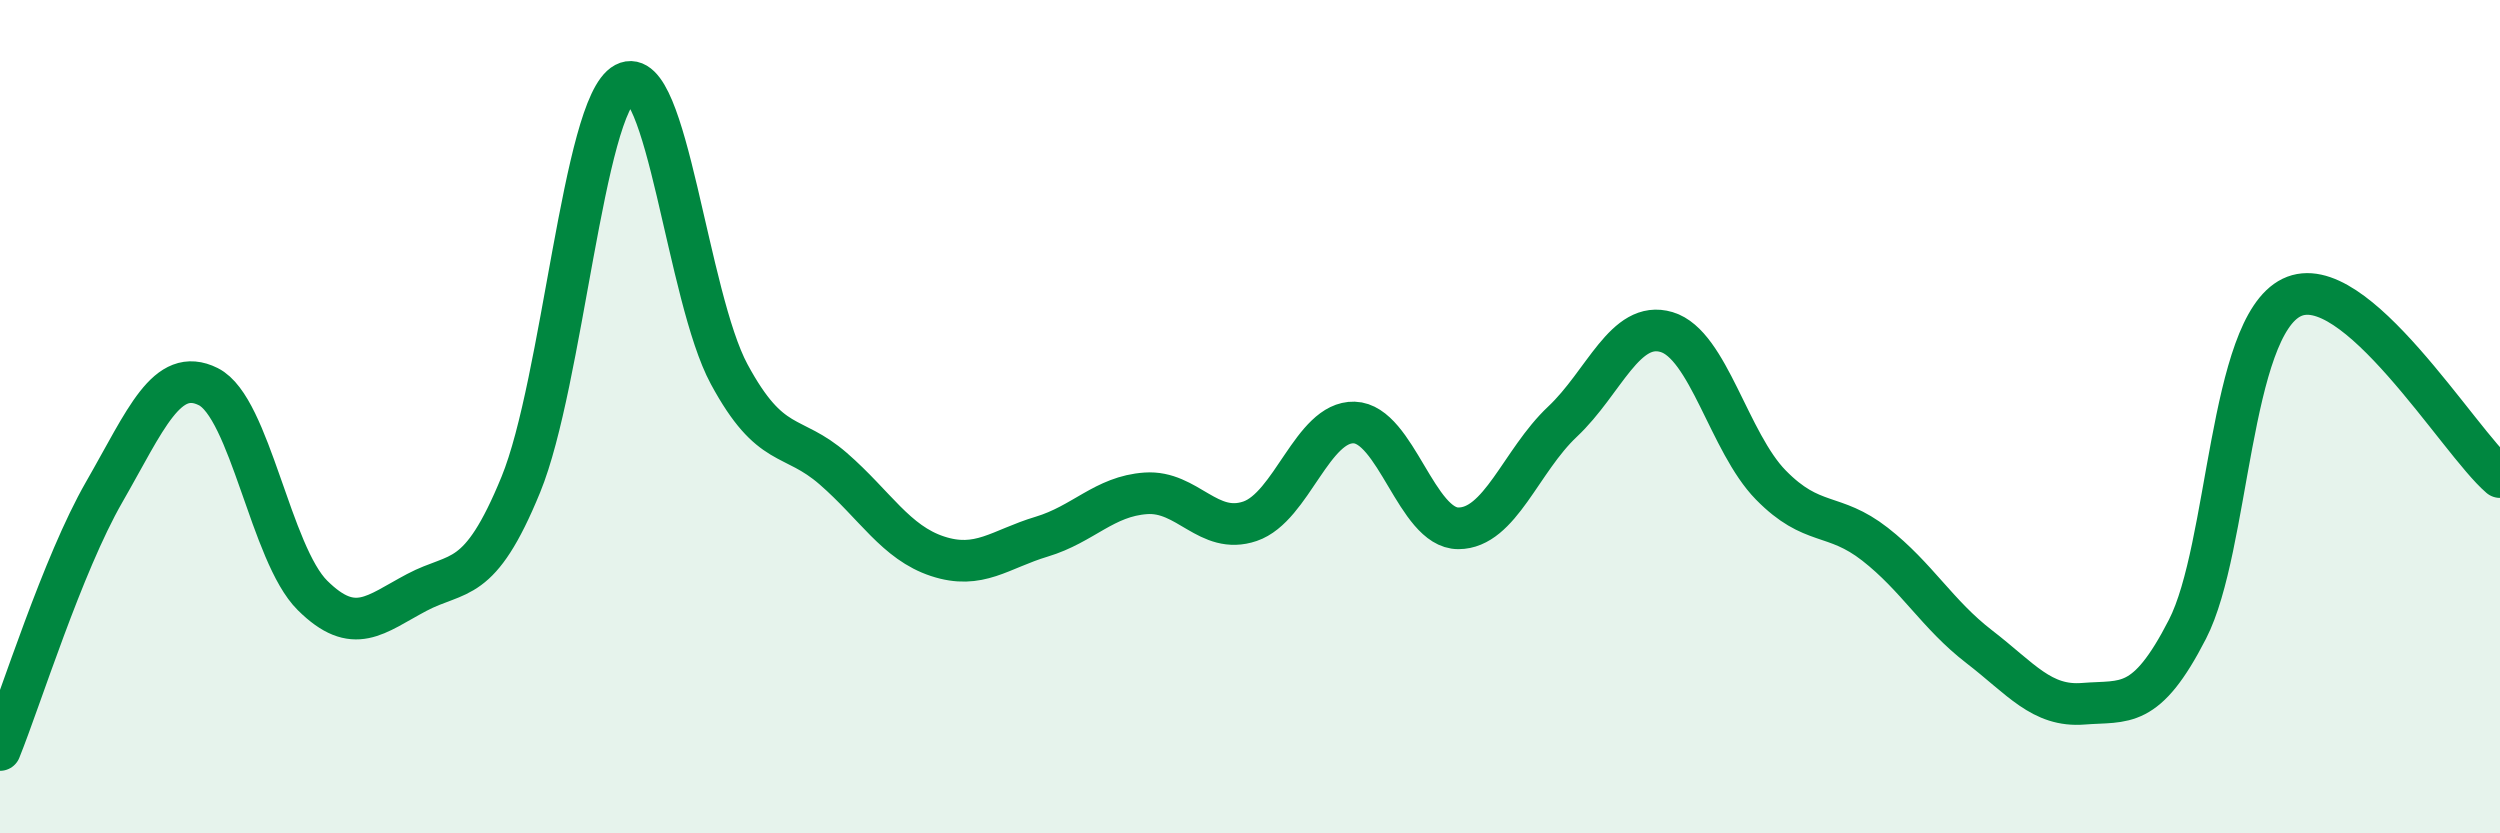
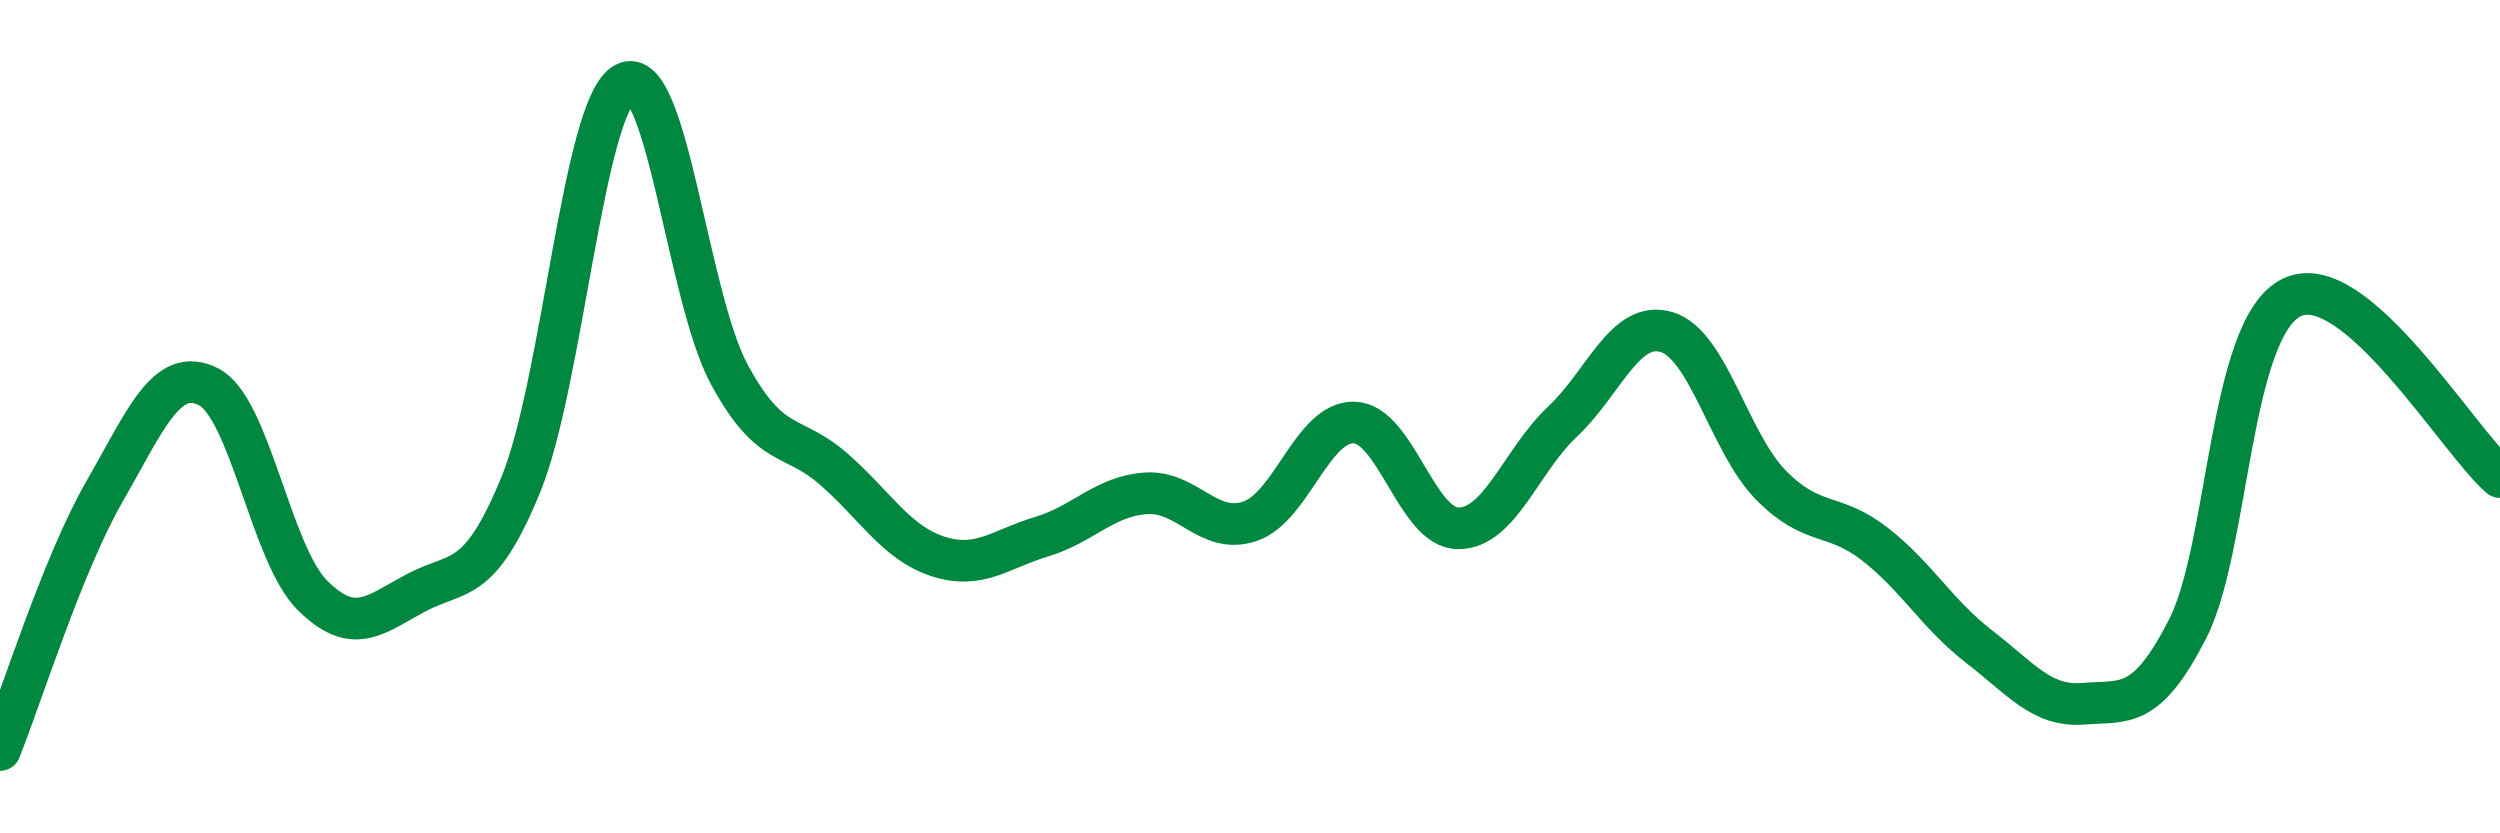
<svg xmlns="http://www.w3.org/2000/svg" width="60" height="20" viewBox="0 0 60 20">
-   <path d="M 0,18 C 0.5,16.76 1.5,13.55 2.5,11.81 C 3.5,10.07 4,8.78 5,9.28 C 6,9.78 6.5,13.3 7.5,14.29 C 8.5,15.28 9,14.75 10,14.22 C 11,13.69 11.5,14.07 12.5,11.63 C 13.5,9.19 14,2.53 15,2 C 16,1.47 16.5,7.13 17.5,8.98 C 18.5,10.83 19,10.38 20,11.25 C 21,12.12 21.5,13.02 22.5,13.35 C 23.5,13.68 24,13.18 25,12.88 C 26,12.58 26.5,11.91 27.5,11.84 C 28.5,11.77 29,12.85 30,12.51 C 31,12.17 31.5,10.11 32.5,10.14 C 33.5,10.17 34,12.68 35,12.68 C 36,12.68 36.5,11.06 37.5,10.12 C 38.5,9.18 39,7.67 40,7.97 C 41,8.27 41.5,10.62 42.5,11.64 C 43.5,12.66 44,12.28 45,13.06 C 46,13.84 46.5,14.75 47.5,15.52 C 48.5,16.29 49,16.97 50,16.89 C 51,16.81 51.5,17.05 52.5,15.1 C 53.5,13.15 53.5,7.87 55,7.14 C 56.5,6.41 59,10.59 60,11.45L60 20L0 20Z" fill="#008740" opacity="0.1" stroke-linecap="round" stroke-linejoin="round" />
  <path d="M 0,18 C 0.5,16.76 1.5,13.55 2.5,11.81 C 3.5,10.07 4,8.78 5,9.28 C 6,9.78 6.5,13.3 7.5,14.29 C 8.5,15.28 9,14.75 10,14.22 C 11,13.69 11.5,14.07 12.5,11.63 C 13.5,9.19 14,2.53 15,2 C 16,1.47 16.5,7.13 17.5,8.98 C 18.5,10.83 19,10.38 20,11.25 C 21,12.12 21.5,13.02 22.5,13.35 C 23.5,13.68 24,13.18 25,12.88 C 26,12.58 26.5,11.91 27.5,11.84 C 28.5,11.77 29,12.85 30,12.51 C 31,12.17 31.5,10.11 32.5,10.14 C 33.5,10.17 34,12.68 35,12.68 C 36,12.68 36.5,11.06 37.5,10.12 C 38.5,9.18 39,7.67 40,7.97 C 41,8.27 41.5,10.62 42.5,11.64 C 43.5,12.66 44,12.28 45,13.06 C 46,13.84 46.5,14.75 47.5,15.52 C 48.5,16.29 49,16.97 50,16.89 C 51,16.81 51.5,17.05 52.5,15.1 C 53.5,13.15 53.5,7.87 55,7.14 C 56.5,6.41 59,10.59 60,11.45" stroke="#008740" stroke-width="1" fill="none" stroke-linecap="round" stroke-linejoin="round" />
</svg>